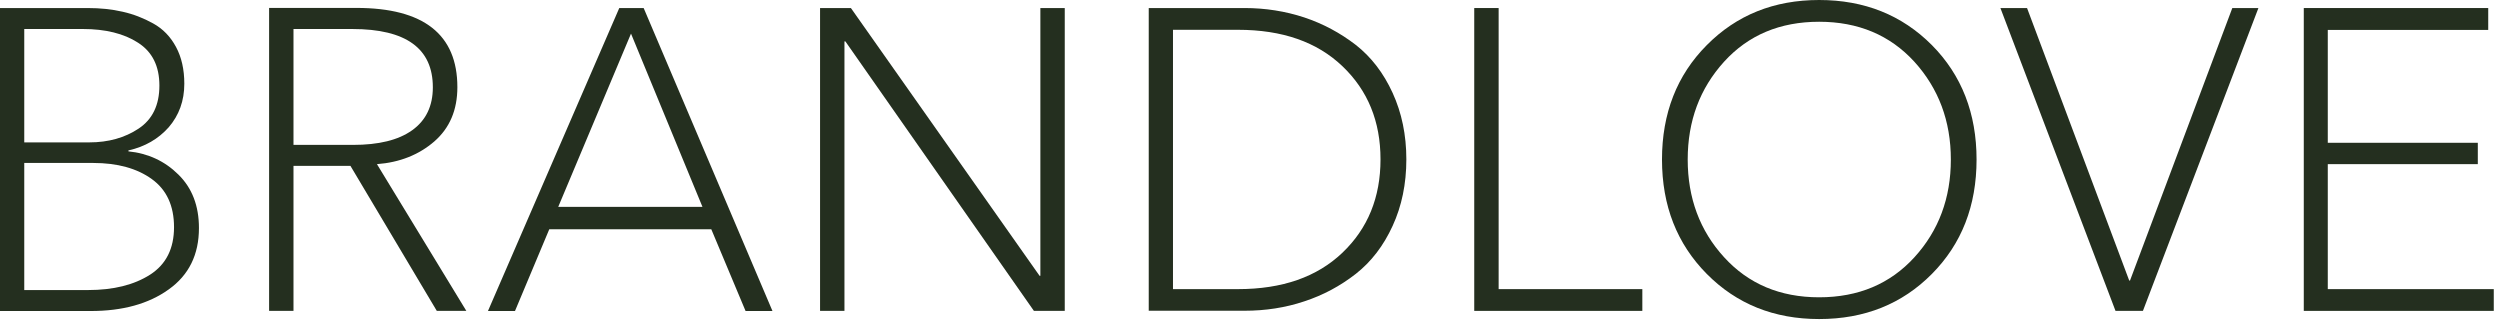
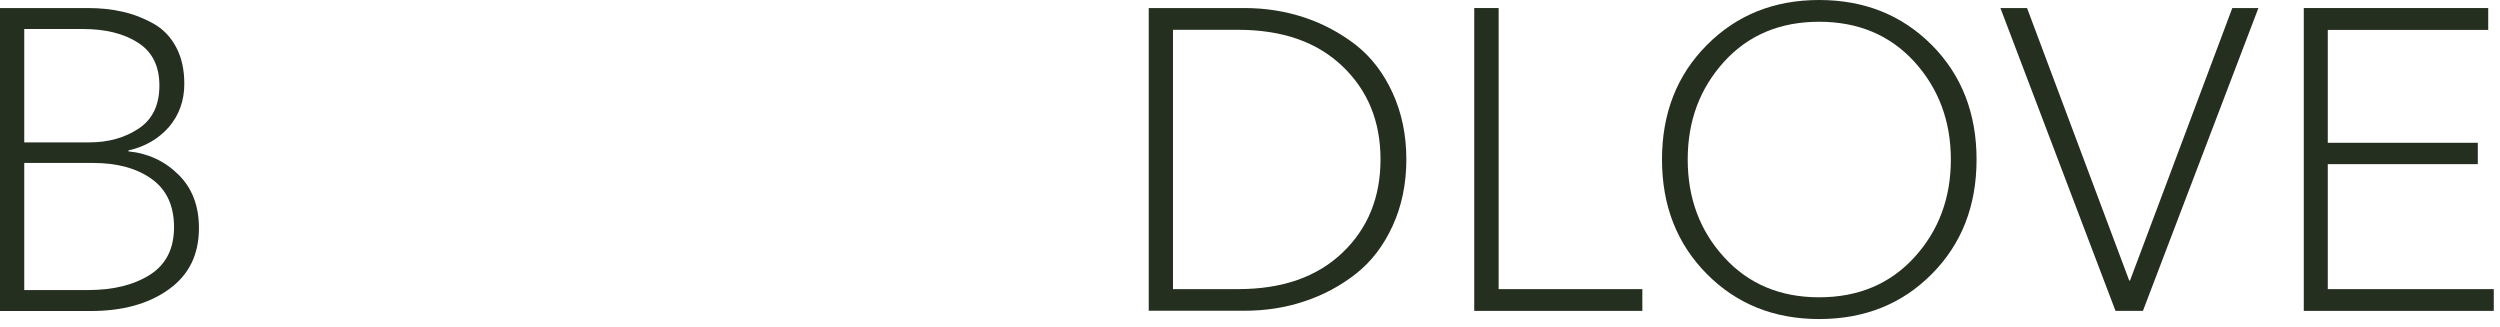
<svg xmlns="http://www.w3.org/2000/svg" width="306" height="40" viewBox="0 0 306 40" fill="none">
  <path d="M0 38.052V0.984H10.731C12.264 0.984 13.684 1.13 15.008 1.436C16.315 1.727 17.557 2.211 18.752 2.872C19.946 3.534 20.865 4.486 21.543 5.745C22.221 7.004 22.56 8.504 22.56 10.247C22.56 12.345 21.914 14.104 20.656 15.572C19.381 17.009 17.735 17.961 15.718 18.413V18.526C18.122 18.768 20.172 19.72 21.834 21.366C23.512 23.012 24.351 25.19 24.351 27.917C24.351 31.161 23.125 33.662 20.656 35.421C18.187 37.196 15.008 38.068 11.102 38.068H0V38.052ZM2.969 3.55V17.428H10.925C13.265 17.428 15.282 16.863 16.976 15.734C18.671 14.604 19.51 12.845 19.51 10.473C19.51 8.085 18.639 6.342 16.896 5.228C15.153 4.099 12.894 3.55 10.134 3.55H2.969ZM2.969 19.946V35.502H10.78C13.894 35.502 16.412 34.873 18.38 33.614C20.333 32.355 21.301 30.419 21.301 27.804C21.301 25.19 20.397 23.221 18.574 21.914C16.767 20.607 14.362 19.946 11.409 19.946H2.969V19.946Z" fill="#242F1F" />
-   <path d="M35.923 20.301V38.052H32.938V0.969H43.62C51.85 0.969 55.982 4.212 55.982 10.667C55.982 13.459 55.046 15.67 53.157 17.316C51.27 18.945 48.93 19.881 46.138 20.091L57.079 38.052H53.464L42.894 20.301H35.923ZM35.923 3.551V17.735H43.201C46.348 17.735 48.752 17.154 50.447 15.944C52.141 14.734 52.98 12.975 52.98 10.683C52.98 5.939 49.704 3.551 43.136 3.551H35.923Z" fill="#242F1F" />
-   <path d="M67.23 28.063L63.034 38.068H59.726L75.799 0.984H78.784L94.55 38.068H91.258L87.063 28.063H67.23ZM77.235 4.115L68.328 25.319H85.981L77.235 4.115Z" fill="#242F1F" />
-   <path d="M104.151 0.984L127.244 33.759H127.341V0.984H130.326V38.052H126.55L103.474 5.067H103.361V38.052H100.375V0.984H104.151Z" fill="#242F1F" />
  <path d="M140.605 38.052V0.984H152.337C154.886 0.984 157.323 1.372 159.631 2.13C161.954 2.905 164.052 4.034 165.956 5.503C167.845 6.987 169.345 8.94 170.459 11.377C171.572 13.813 172.137 16.508 172.137 19.51C172.137 22.511 171.572 25.223 170.459 27.643C169.345 30.08 167.845 32.032 165.956 33.517C164.052 35.002 161.954 36.131 159.631 36.89C157.323 37.664 154.87 38.035 152.337 38.035H140.605V38.052ZM143.574 3.647V35.389H151.53C156.952 35.389 161.196 33.904 164.31 30.935C167.425 27.966 168.974 24.157 168.974 19.51C168.974 14.862 167.425 11.07 164.31 8.101C161.196 5.132 156.952 3.647 151.53 3.647H143.574V3.647Z" fill="#242F1F" />
-   <path d="M183.433 0.984V35.389H201.022V38.052H180.447V0.984H183.433Z" fill="#242F1F" />
+   <path d="M183.433 0.984V35.389H201.022V38.052H180.447V0.984H183.433" fill="#242F1F" />
  <path d="M236.461 5.519C240.108 9.198 241.931 13.878 241.931 19.526C241.931 25.19 240.108 29.854 236.461 33.533C232.814 37.212 228.215 39.052 222.663 39.052C217.145 39.052 212.562 37.212 208.915 33.533C205.268 29.854 203.428 25.19 203.428 19.526C203.428 13.878 205.251 9.198 208.915 5.519C212.562 1.84 217.145 0 222.663 0C228.198 0 232.798 1.84 236.461 5.519ZM234.331 31.484C237.3 28.224 238.784 24.238 238.784 19.526C238.784 14.814 237.284 10.828 234.314 7.552C231.329 4.292 227.44 2.663 222.663 2.663C217.871 2.663 213.998 4.292 211.029 7.552C208.059 10.828 206.575 14.798 206.575 19.526C206.575 24.238 208.059 28.24 211.029 31.484C213.998 34.743 217.871 36.389 222.663 36.389C227.472 36.389 231.361 34.743 234.331 31.484Z" fill="#242F1F" />
  <path d="M248.11 0.984L260.616 34.34H260.713L273.235 0.984H276.43L262.294 38.052H258.938L244.85 0.984H248.11Z" fill="#242F1F" />
  <path d="M284.92 20.091V35.389H305.237V38.052H281.983V0.984H304.559V3.663H284.92V17.477H303.284V20.091H284.92Z" fill="#242F1F" />
</svg>